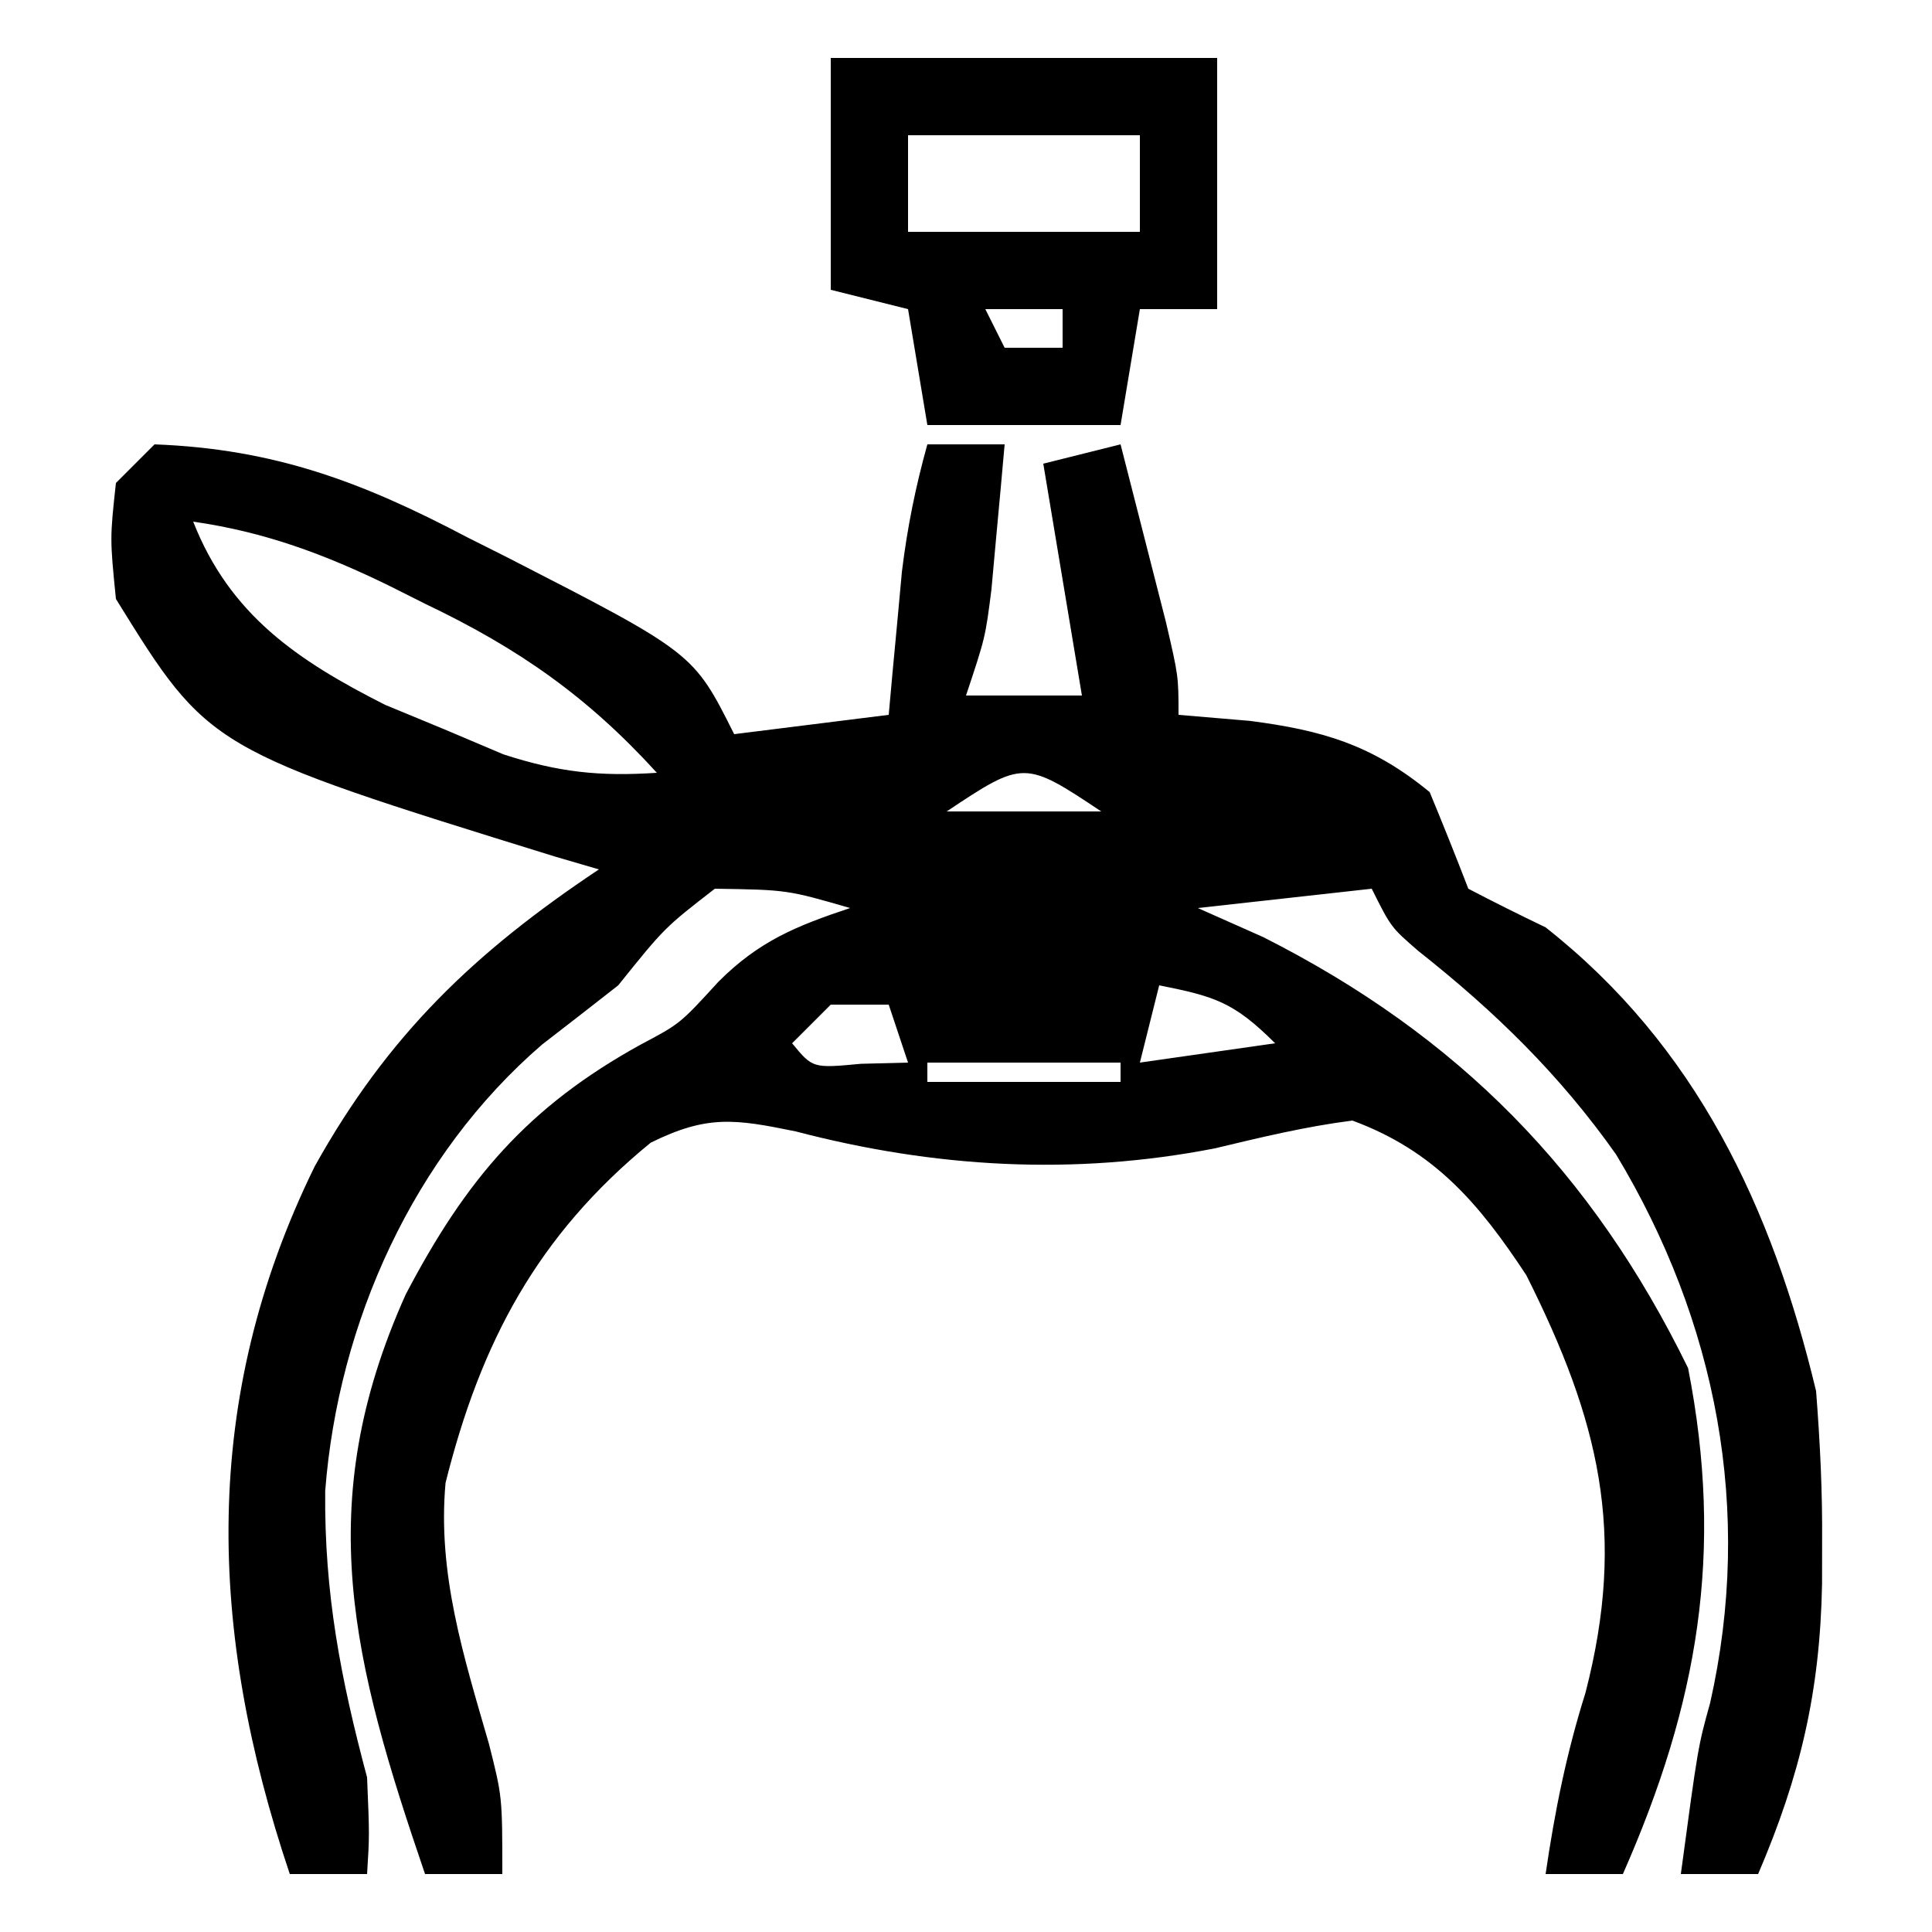
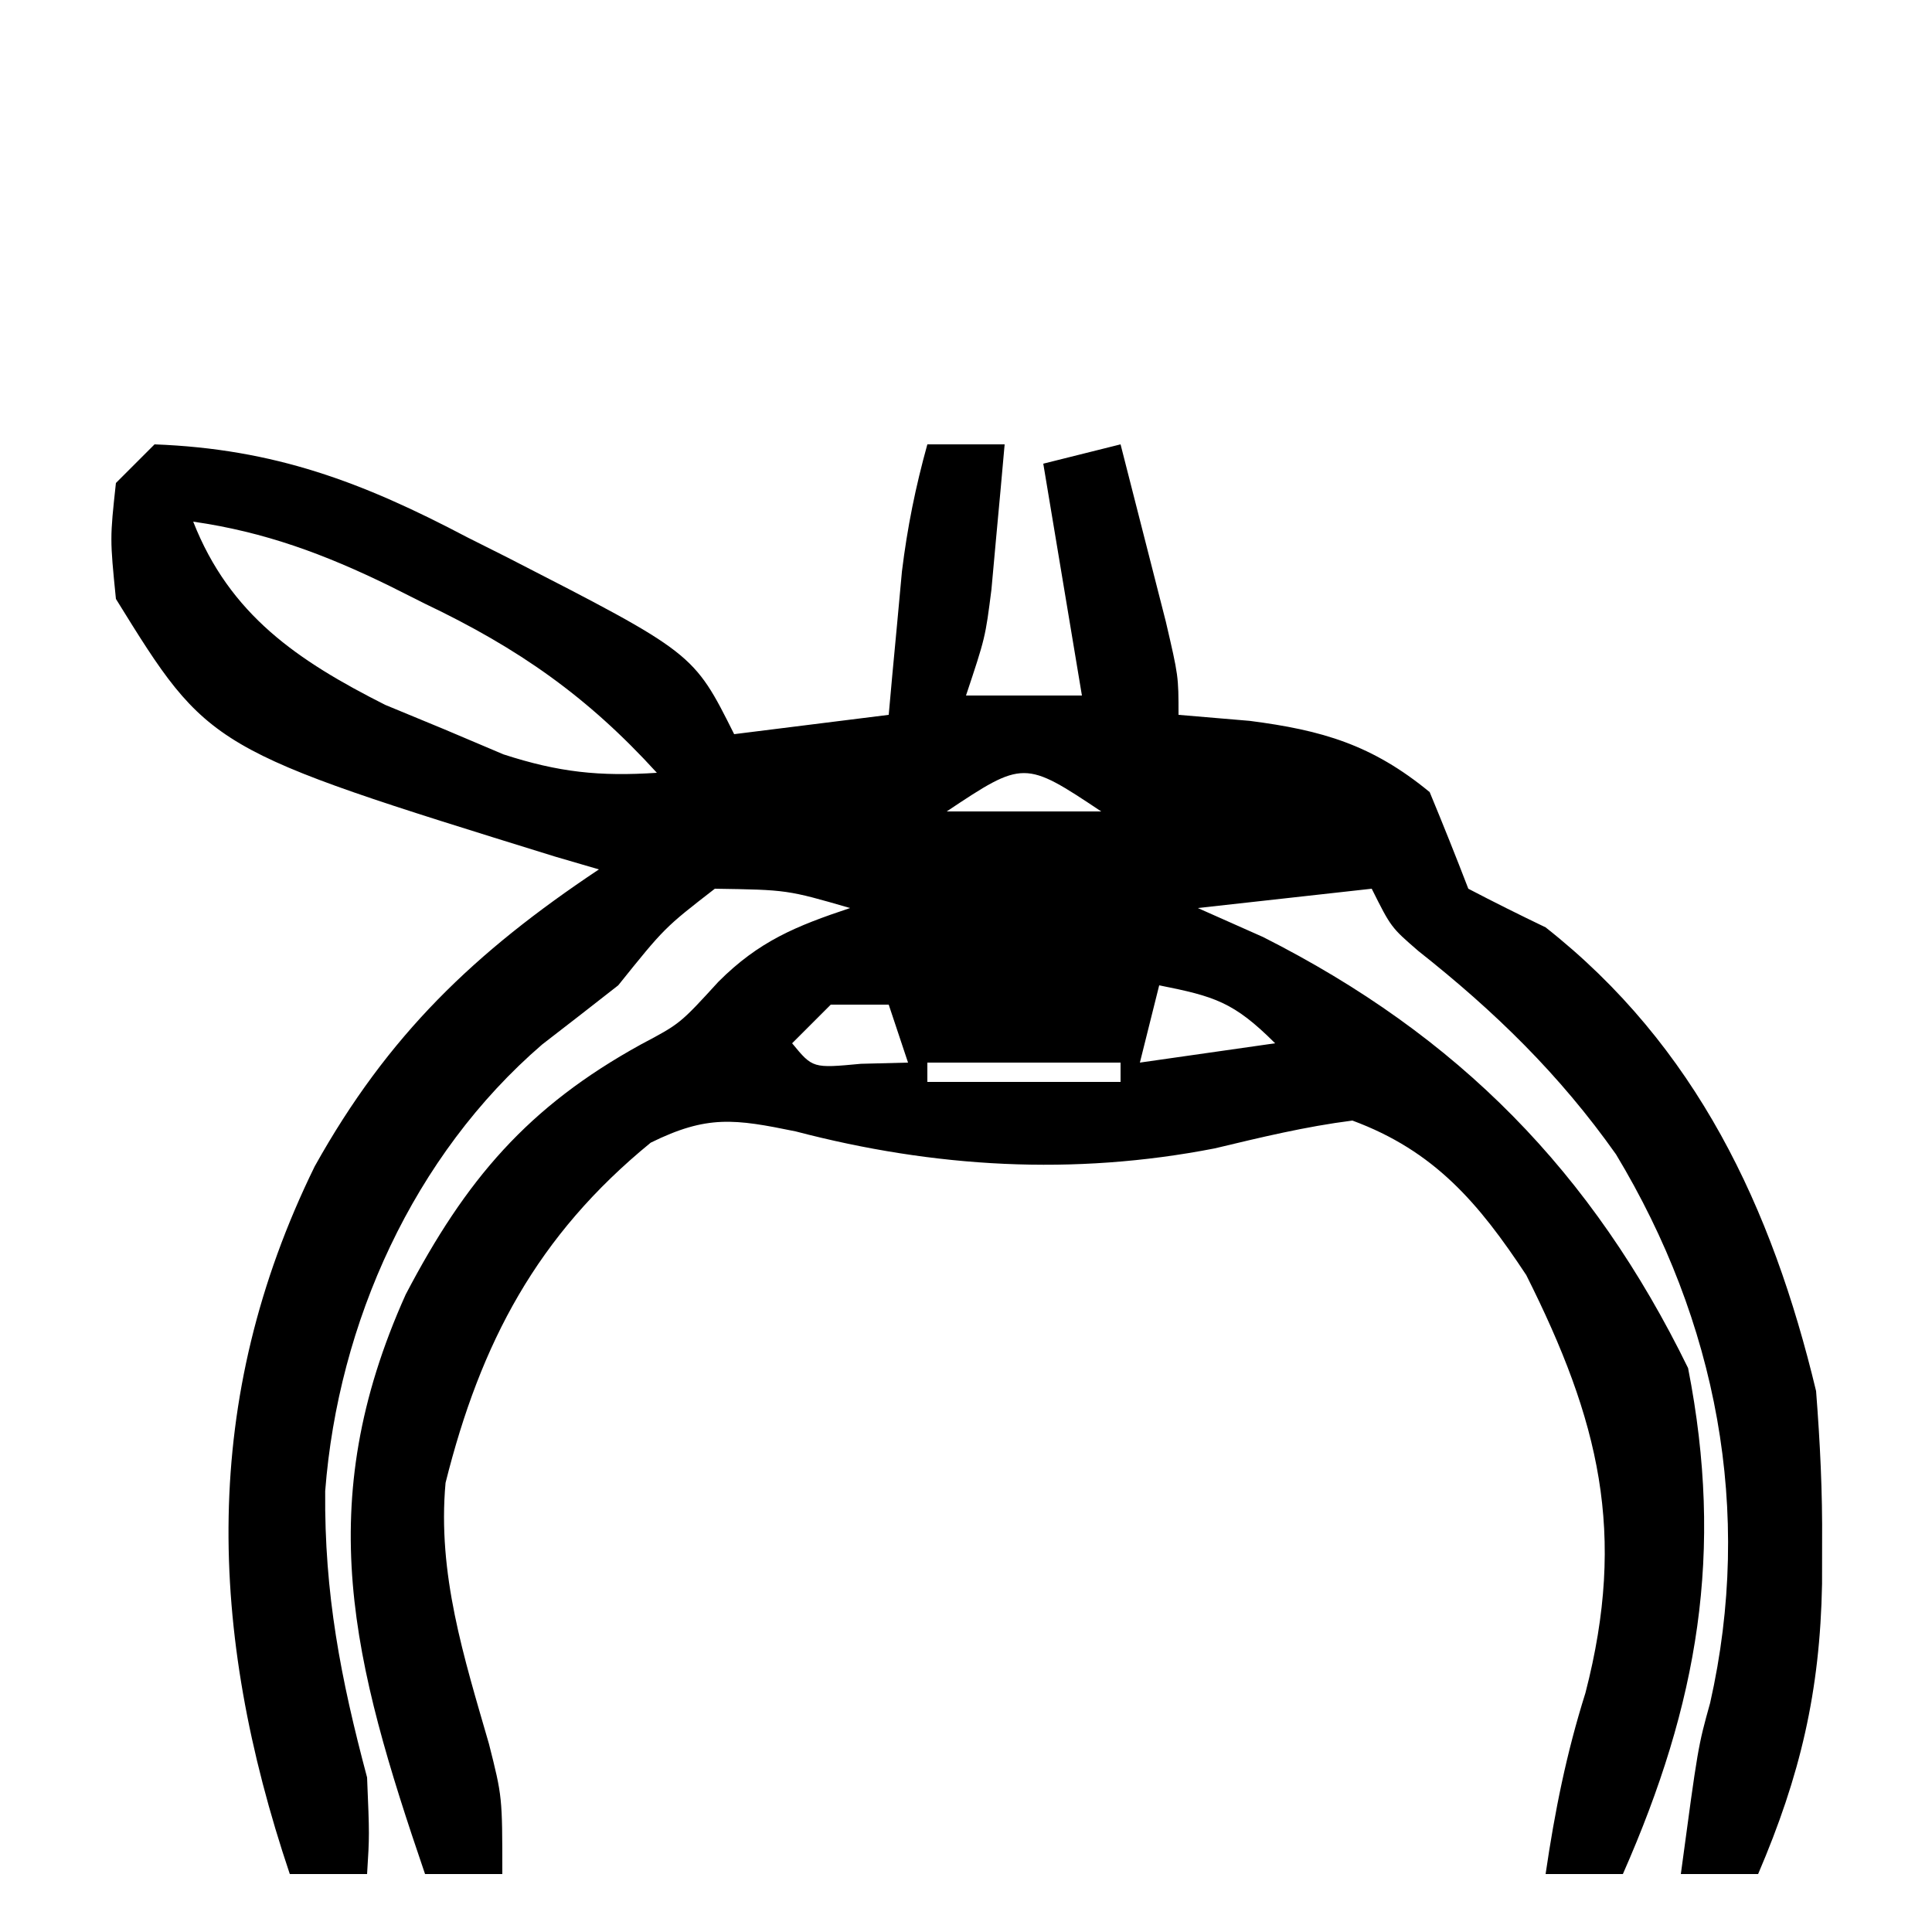
<svg xmlns="http://www.w3.org/2000/svg" width="100" height="100">
  <path d="M0 0 C6.205 0.235 10.747 1.944 16.188 4.812 C16.873 5.156 17.558 5.5 18.264 5.854 C27.898 10.796 27.898 10.796 30 15 C32.64 14.67 35.28 14.34 38 14 C38.091 12.987 38.091 12.987 38.184 11.953 C38.267 11.061 38.351 10.169 38.438 9.25 C38.519 8.368 38.6 7.487 38.684 6.578 C38.962 4.306 39.388 2.201 40 0 C41.32 0 42.64 0 44 0 C43.859 1.605 43.712 3.209 43.562 4.812 C43.481 5.706 43.4 6.599 43.316 7.52 C43 10 43 10 42 13 C43.98 13 45.96 13 48 13 C47.34 9.04 46.68 5.08 46 1 C47.32 0.67 48.64 0.34 50 0 C50.503 1.958 51.002 3.916 51.5 5.875 C51.778 6.966 52.057 8.056 52.344 9.18 C53 12 53 12 53 14 C54.217 14.103 55.434 14.206 56.688 14.312 C60.433 14.796 63.022 15.547 66 18 C66.688 19.658 67.356 21.325 68 23 C69.321 23.691 70.656 24.355 72 25 C79.796 31.139 83.721 39.499 86 49 C86.208 51.675 86.333 54.206 86.312 56.875 C86.311 57.572 86.31 58.268 86.309 58.986 C86.205 64.561 85.182 68.908 83 74 C81.68 74 80.36 74 79 74 C79.888 67.403 79.888 67.403 80.516 65.145 C82.765 55.187 80.853 45.396 75.645 36.75 C72.726 32.619 69.379 29.357 65.418 26.227 C64 25 64 25 63 23 C60.03 23.33 57.06 23.66 54 24 C55.671 24.742 55.671 24.742 57.375 25.5 C67.502 30.617 74.423 37.682 79.375 47.812 C81.246 57.354 79.892 65.173 76 74 C74.68 74 73.36 74 72 74 C72.475 70.756 73.076 67.758 74.062 64.625 C76.206 56.338 74.773 50.519 71 43 C68.536 39.264 66.241 36.568 62 35 C59.57 35.309 57.253 35.872 54.871 36.441 C47.554 37.865 40.358 37.439 33.188 35.562 C30.022 34.912 28.6 34.704 25.68 36.145 C19.803 40.948 16.876 46.497 15.062 53.75 C14.633 58.457 16.012 62.777 17.309 67.266 C18 70 18 70 18 74 C16.68 74 15.36 74 14 74 C10.259 63.044 8.099 54.894 13 44 C16.108 38.065 19.304 34.29 25.184 31.055 C27.198 29.989 27.198 29.989 29.188 27.812 C31.289 25.711 33.204 24.932 36 24 C32.744 23.057 32.744 23.057 29 23 C26.395 25.018 26.395 25.018 24 28 C22.692 29.027 21.379 30.047 20.062 31.062 C13.399 36.805 9.505 45.456 8.832 54.176 C8.783 59.485 9.634 63.877 11 69 C11.125 72 11.125 72 11 74 C9.68 74 8.36 74 7 74 C2.759 61.403 2.371 49.441 8.289 37.371 C12.087 30.557 16.576 26.283 23 22 C22.25 21.781 21.5 21.562 20.727 21.336 C2.818 15.787 2.818 15.787 -2 8 C-2.312 4.875 -2.312 4.875 -2 2 C-1.34 1.34 -0.68 0.68 0 0 Z M2 4 C3.896 8.826 7.403 11.193 11.938 13.484 C12.948 13.902 13.959 14.32 15 14.75 C16.011 15.178 17.021 15.606 18.062 16.047 C20.919 16.974 23.025 17.197 26 17 C22.407 13.053 18.836 10.555 14 8.25 C13.397 7.947 12.793 7.644 12.172 7.332 C8.811 5.688 5.706 4.533 2 4 Z M41 19 C43.64 19 46.28 19 49 19 C45.03 16.353 44.97 16.353 41 19 Z M52 28 C51.67 29.32 51.34 30.64 51 32 C54.465 31.505 54.465 31.505 58 31 C55.861 28.861 54.867 28.573 52 28 Z M35 29 C34.34 29.66 33.68 30.32 33 31 C34.066 32.296 34.066 32.296 36.562 32.062 C37.367 32.042 38.171 32.021 39 32 C38.67 31.01 38.34 30.02 38 29 C37.01 29 36.02 29 35 29 Z M40 32 C40 32.33 40 32.66 40 33 C43.3 33 46.6 33 50 33 C50 32.67 50 32.34 50 32 C46.7 32 43.4 32 40 32 Z " fill="#000000" transform="translate(8,23)" />
-   <path d="M0 0 C6.6 0 13.2 0 20 0 C20 4.29 20 8.58 20 13 C18.68 13 17.36 13 16 13 C15.67 14.98 15.34 16.96 15 19 C11.7 19 8.4 19 5 19 C4.67 17.02 4.34 15.04 4 13 C2.68 12.67 1.36 12.34 0 12 C0 8.04 0 4.08 0 0 Z M4 4 C4 5.65 4 7.3 4 9 C7.96 9 11.92 9 16 9 C16 7.35 16 5.7 16 4 C12.04 4 8.08 4 4 4 Z M8 13 C8.33 13.66 8.66 14.32 9 15 C9.99 15 10.98 15 12 15 C12 14.34 12 13.68 12 13 C10.68 13 9.36 13 8 13 Z " fill="#000000" transform="translate(43,3)" />
</svg>